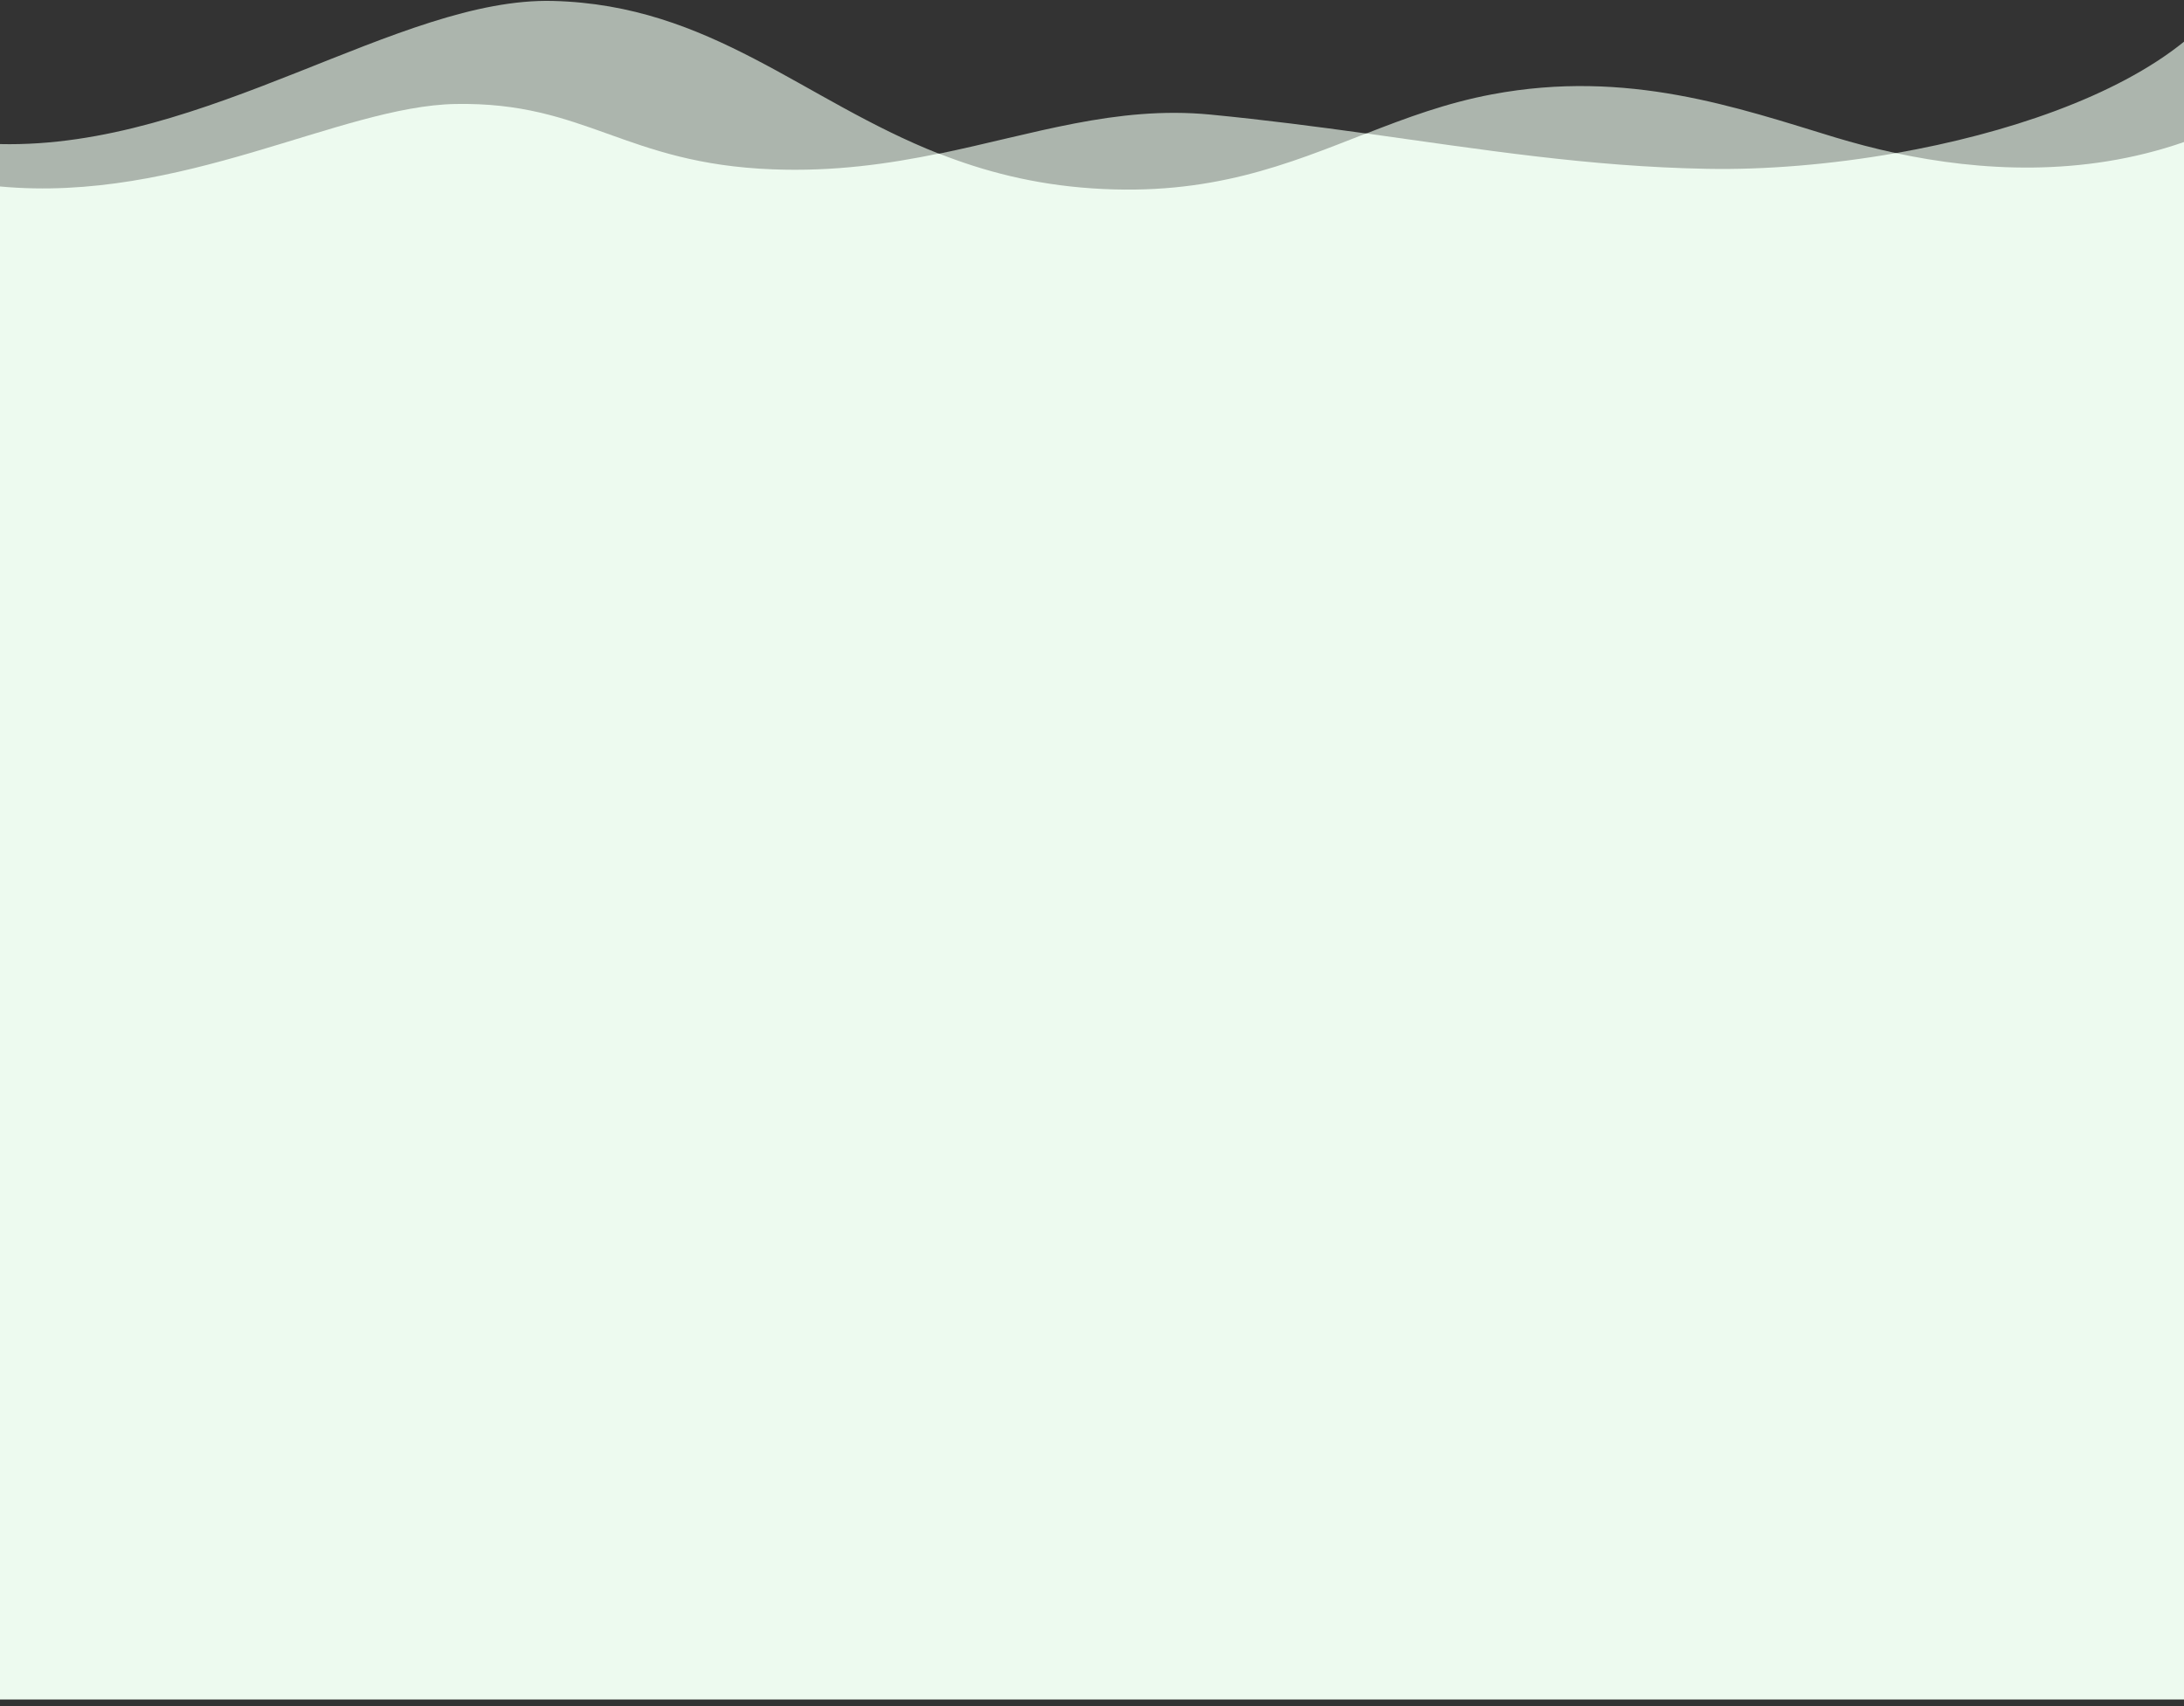
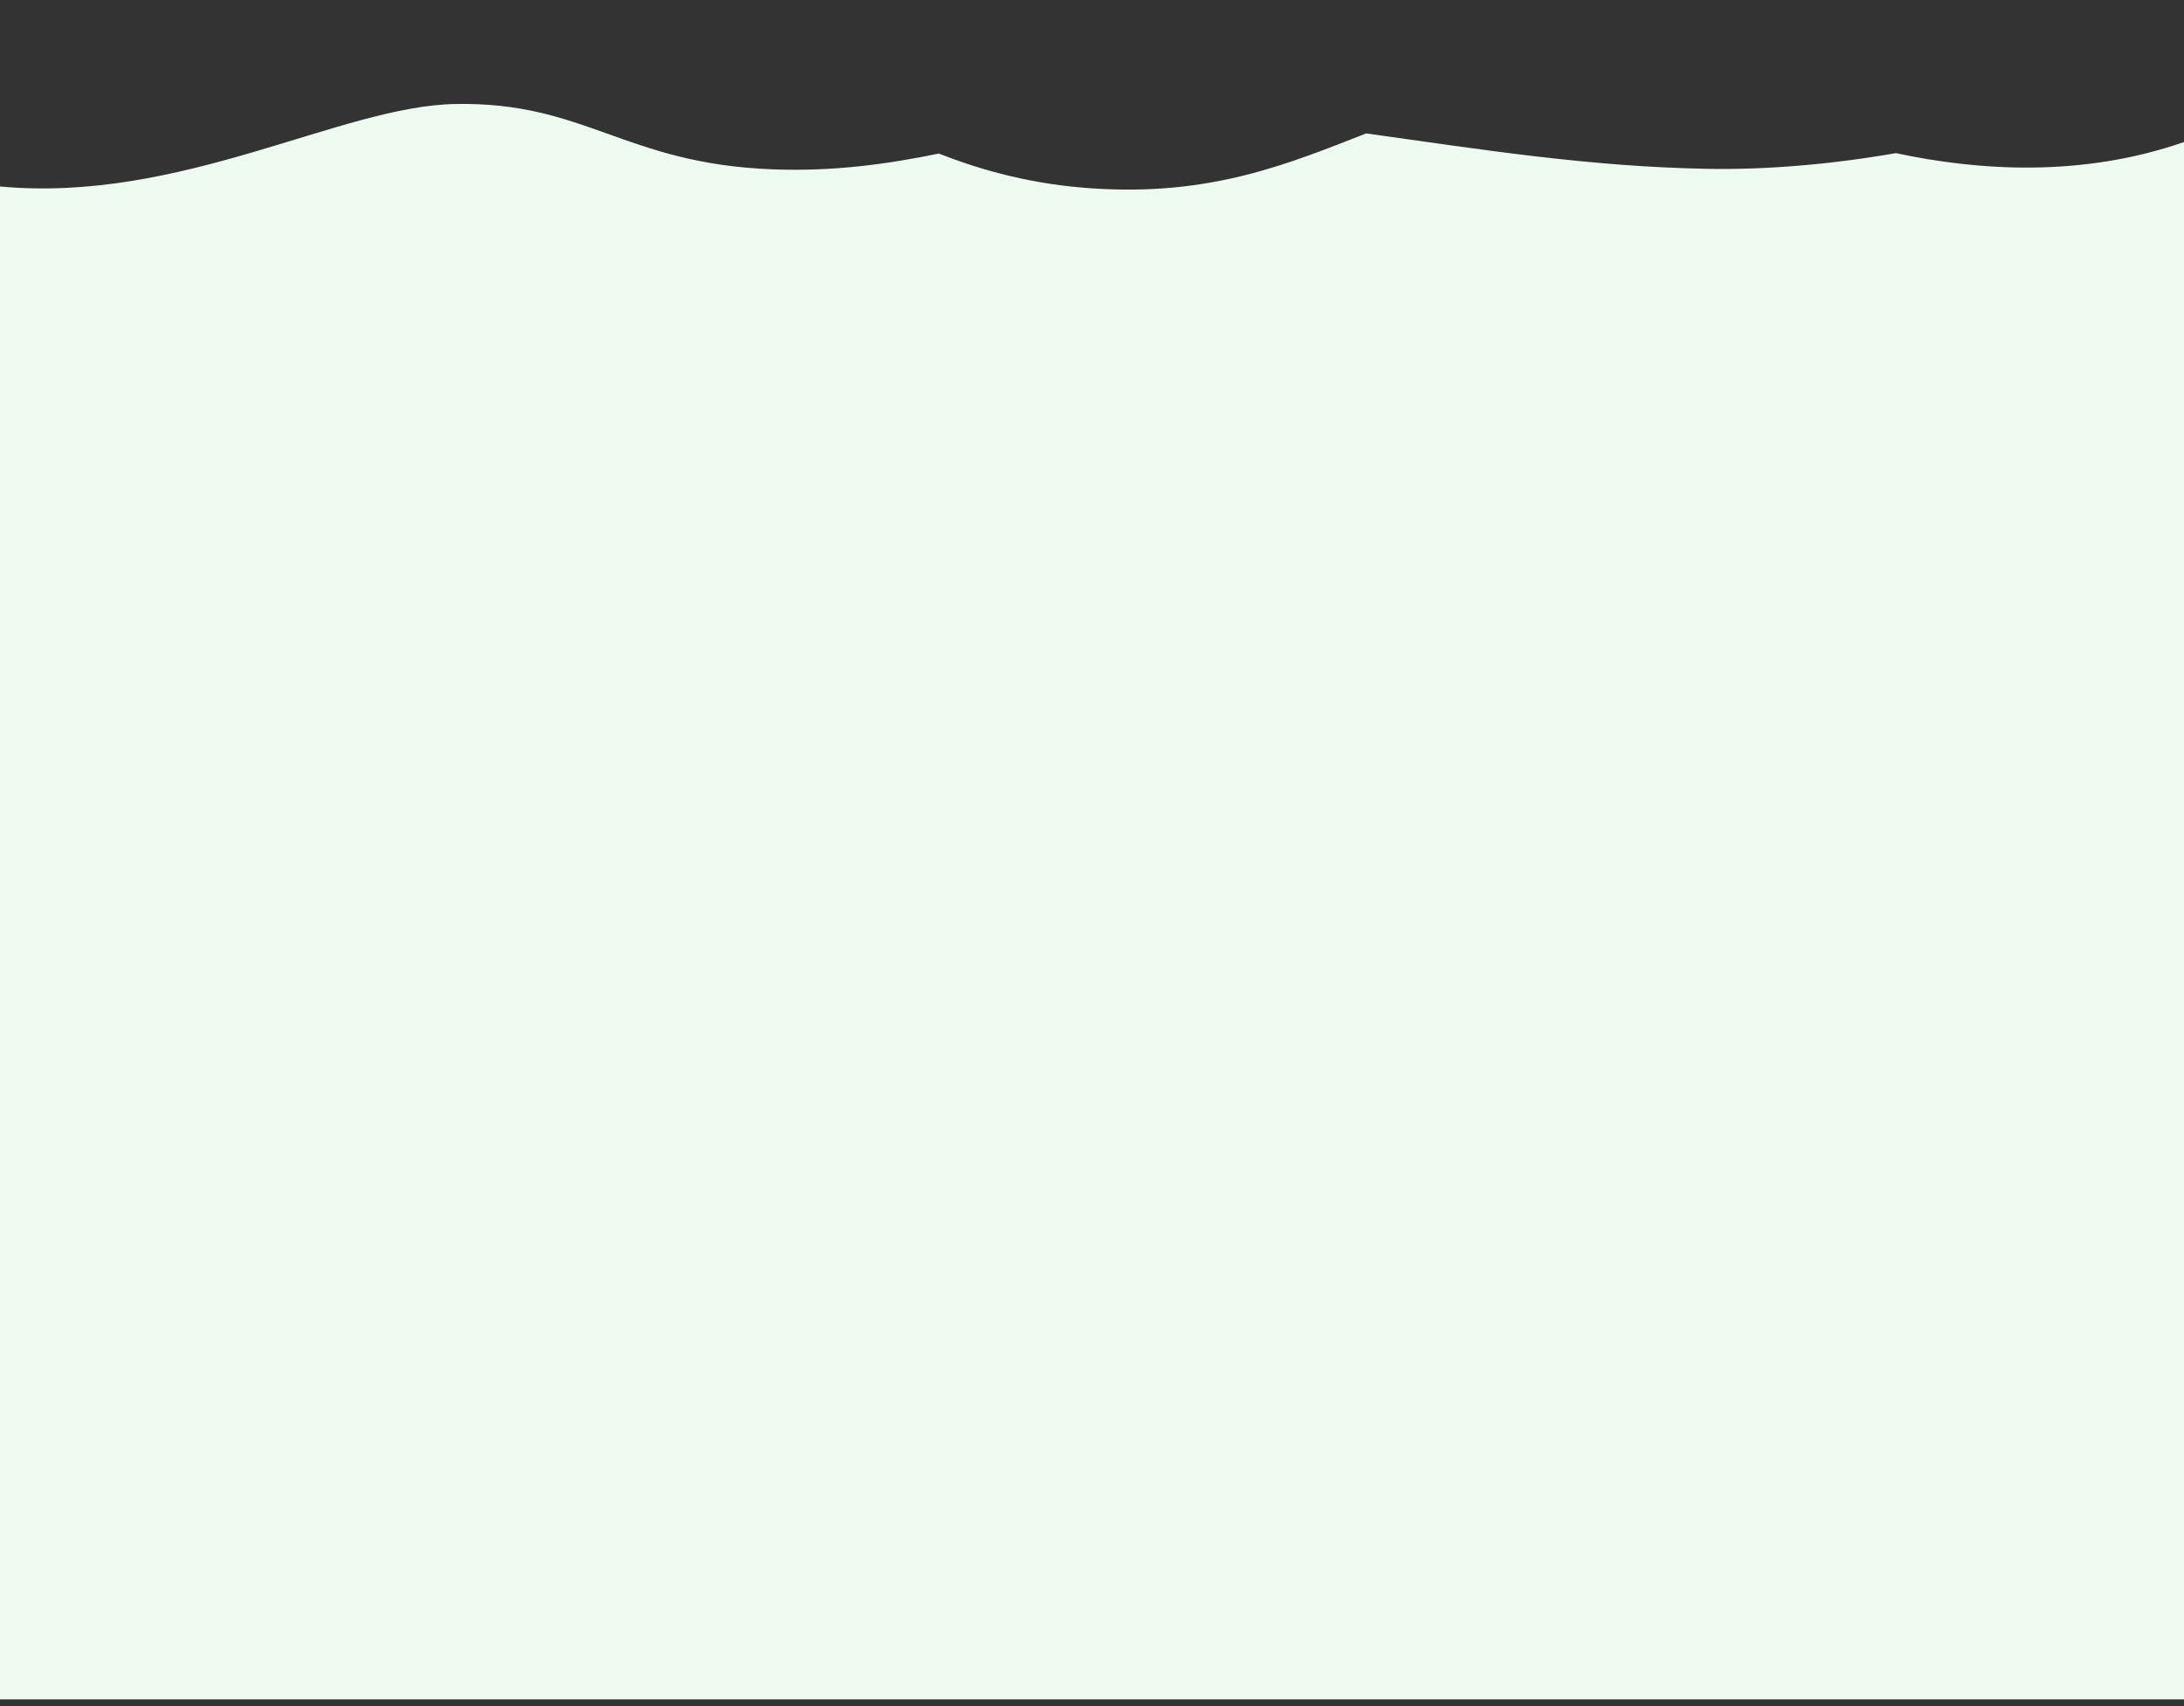
<svg xmlns="http://www.w3.org/2000/svg" width="2560" height="2000" viewBox="0 0 2560 2000" class="el-image sv-color uk-svg">
  <rect x="0" y="0" width="2560" height="2000" fill="#333333" stroke="none" />
-   <path opacity="0.65" fill="#EDFAEF" enable-background="new    " d="M2222.3,179.5c-25.6-5.5-49.5-11.9-71.4-18.5  c-114.3-34.8-243-80.3-402-50.4c-53.8,10.1-100.7,27.7-147.4,45.9c-58.5-8.1-118.8-16-182.9-22.2c-110.6-10.6-207.3,23.1-318,45.9  C940.7,117.2,833.3,5.8,648.2,1.1C467.5-3.5,242.4,174.4,0,168.9v1823.2h2560V48.9C2480.3,113.3,2351.6,156.7,2222.3,179.5z" />
  <path fill="#EDFAEF" d="M2222.3,179.5c-77,13.5-154.2,19.7-221.4,18.4c-138.4-2.5-263.8-22.6-399.5-41.5  c-91.3,35.6-181.8,73.9-321.4,64.4c-68.6-4.6-126.9-20.1-179.5-40.8c-59.5,12.2-123,21.3-194.8,18.5c-174-6.6-219-79.4-372-76.6  c-135.6,2.6-321,116.4-533.7,96.7v1773.5h2560V166.5C2440.4,208.1,2319.5,200.3,2222.3,179.5z" />
</svg>